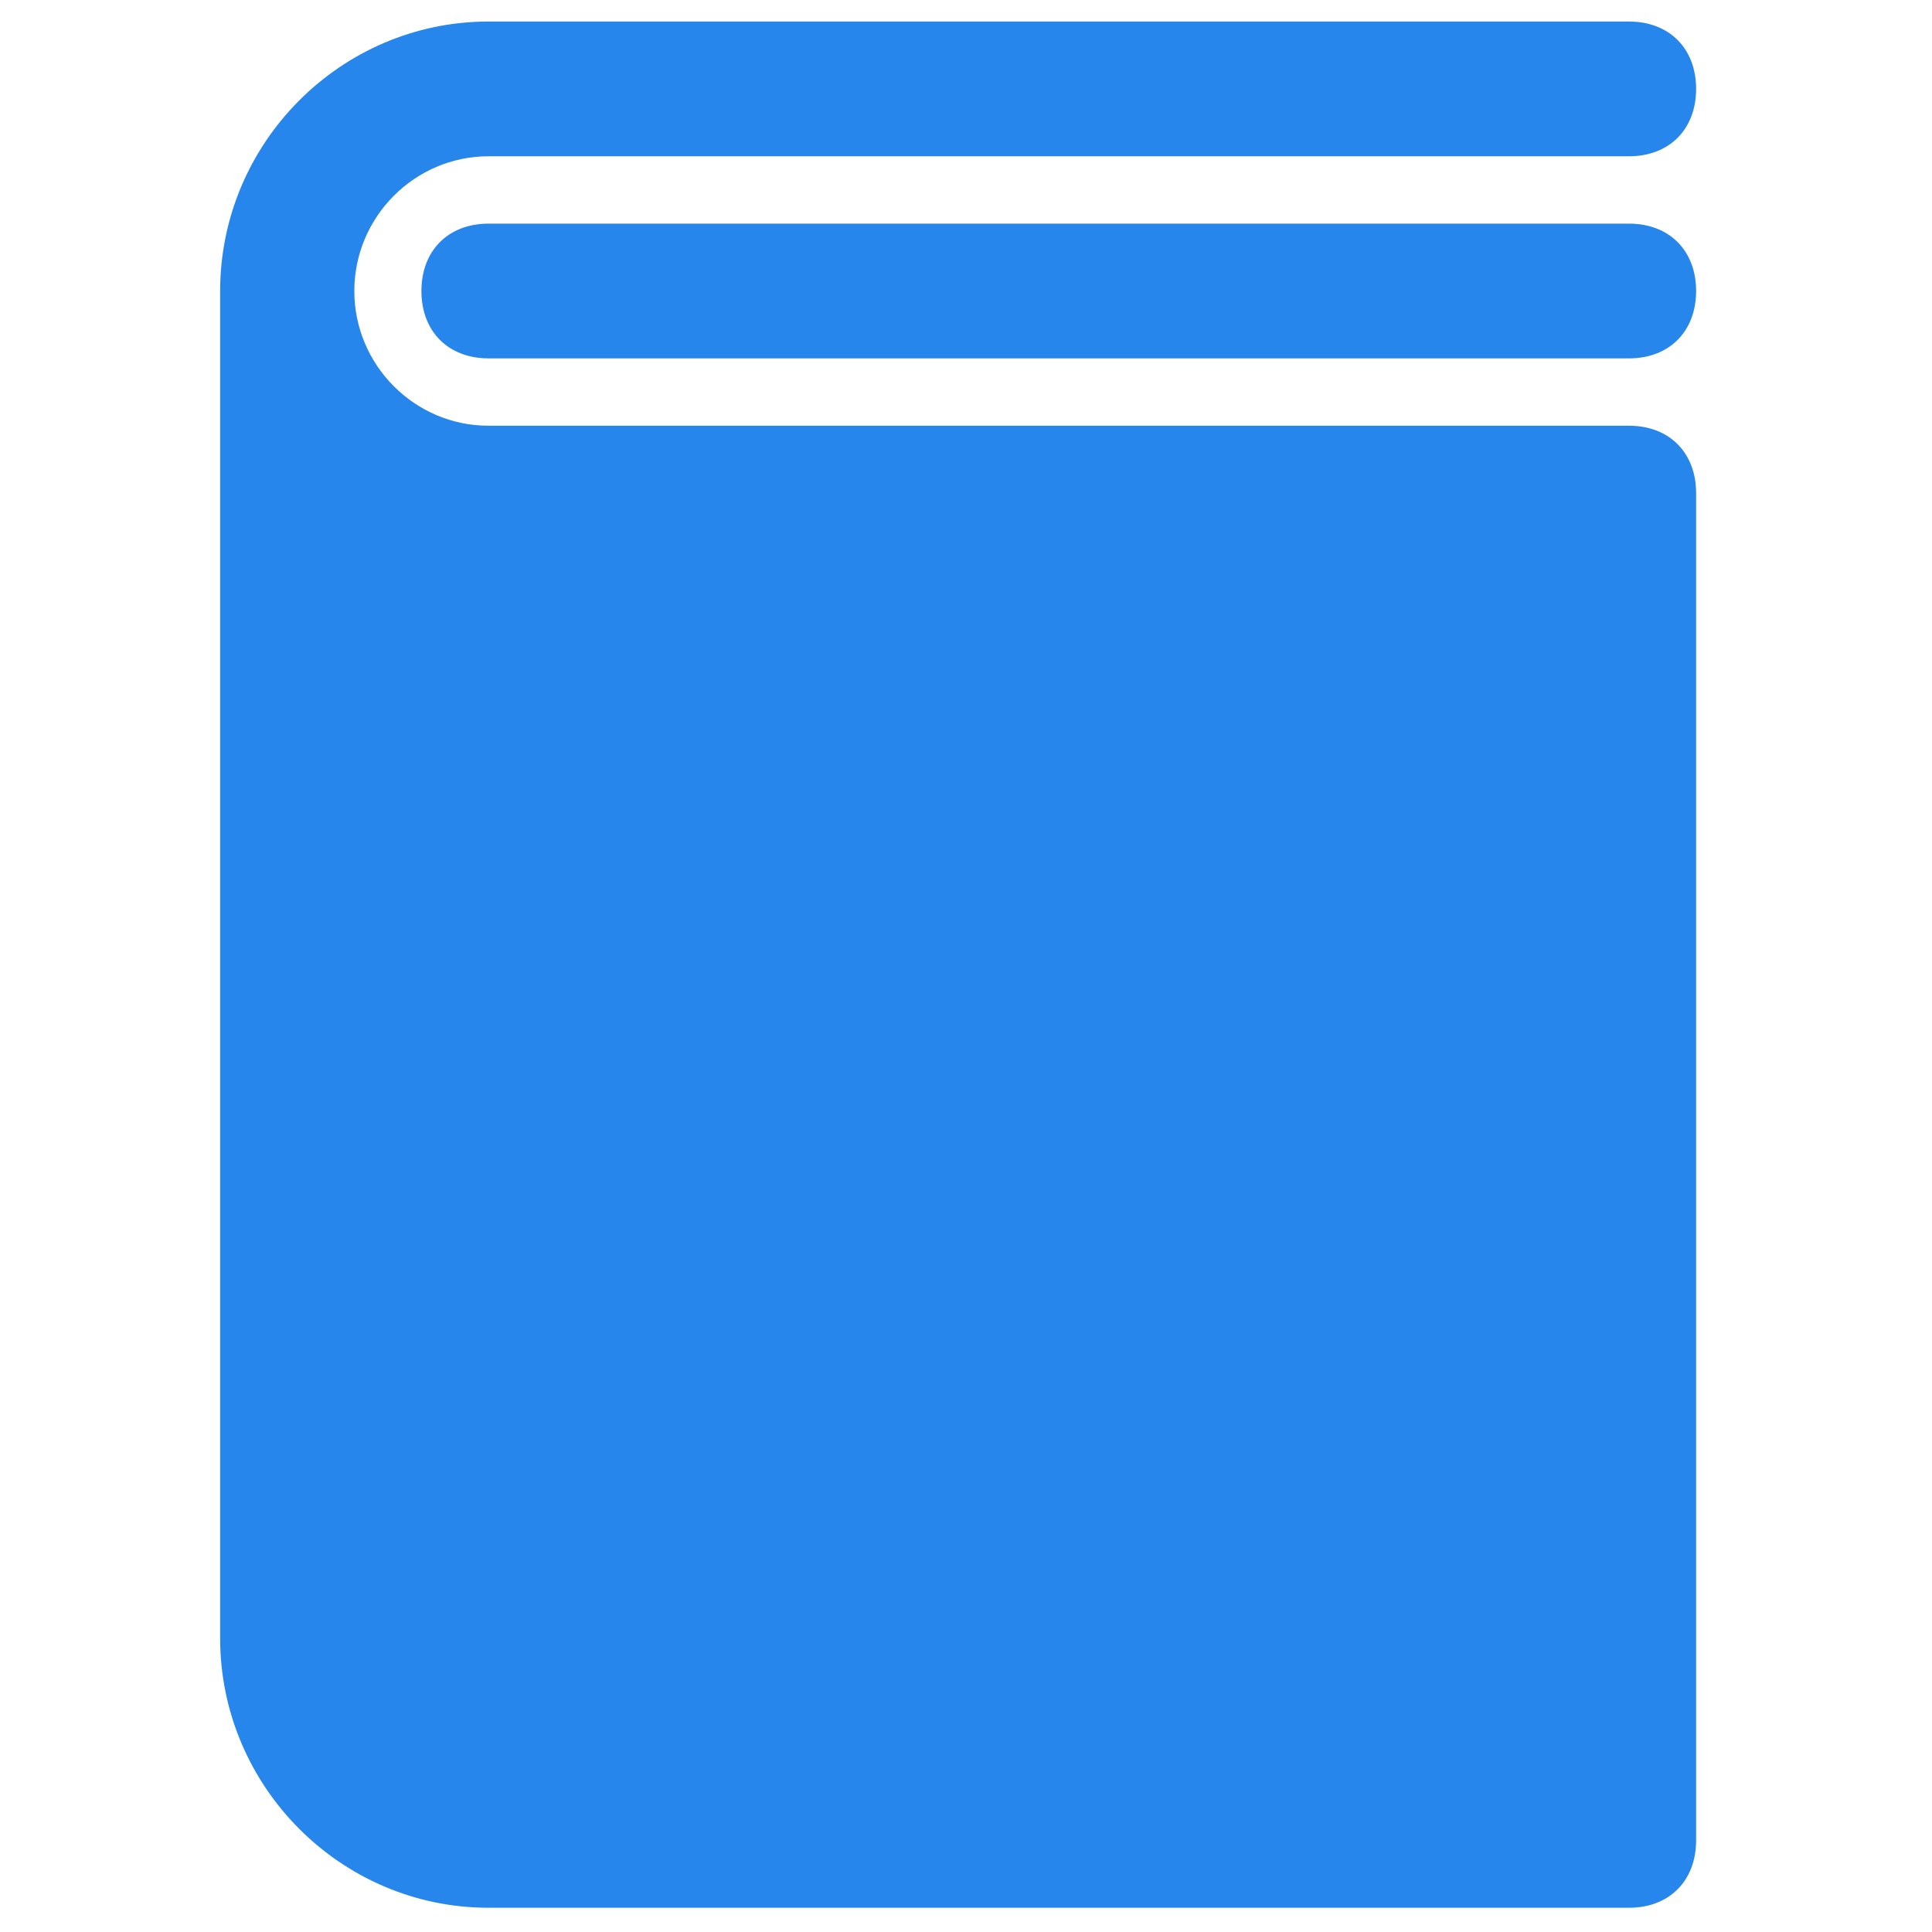
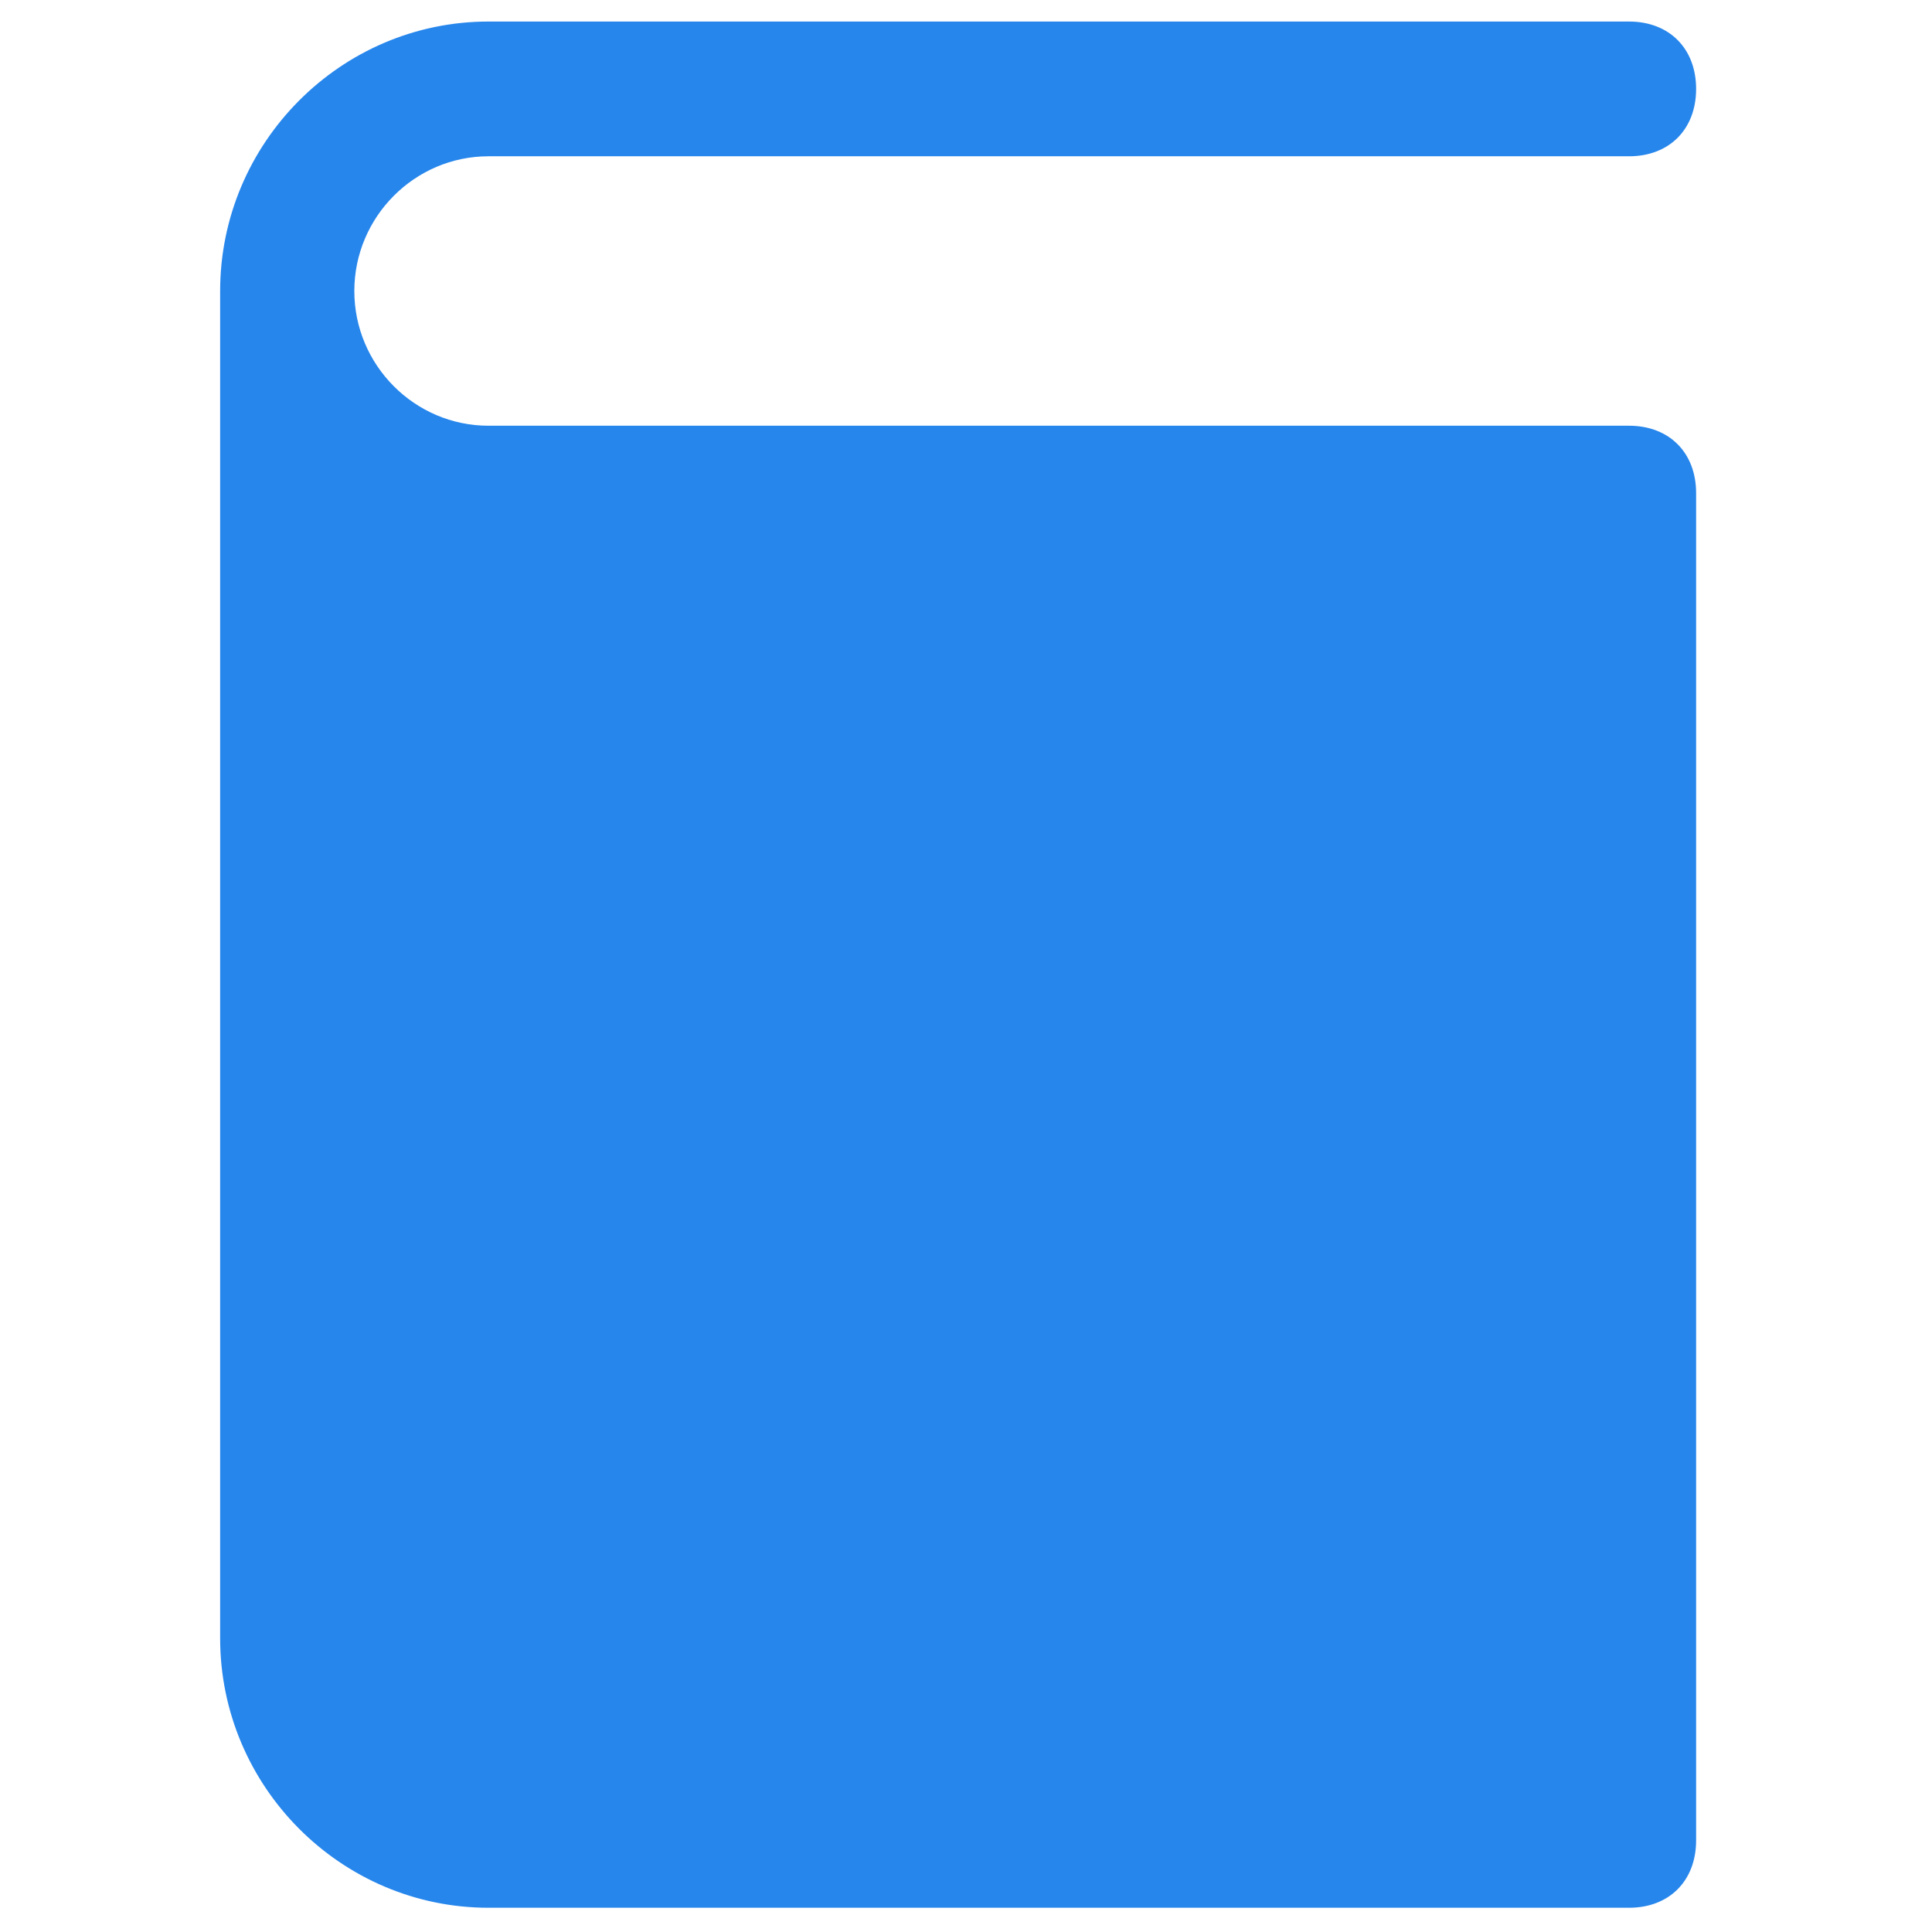
<svg xmlns="http://www.w3.org/2000/svg" width="73" height="73" viewBox="0 0 73 73" fill="none">
-   <path d="M61.553 13.541H18.458C16.937 13.541 15.923 12.523 15.923 10.995C15.923 9.468 16.937 8.45 18.458 8.45H61.553C63.073 8.45 64.087 9.468 64.087 10.995C64.087 12.523 63.073 13.541 61.553 13.541Z" fill="#2686EC" />
  <path d="M61.552 16.086H23.528H18.458C15.669 16.086 13.388 13.796 13.388 10.996C13.388 8.196 15.669 5.905 18.458 5.905H61.552C63.073 5.905 64.087 4.887 64.087 3.36C64.087 1.833 63.073 0.814 61.552 0.814H18.458C12.881 0.814 8.318 5.396 8.318 10.996V61.902C8.318 67.502 12.881 72.084 18.458 72.084H23.528H61.552C63.073 72.084 64.087 71.066 64.087 69.538V18.632C64.087 17.105 63.073 16.086 61.552 16.086Z" fill="#2686EC" />
</svg>